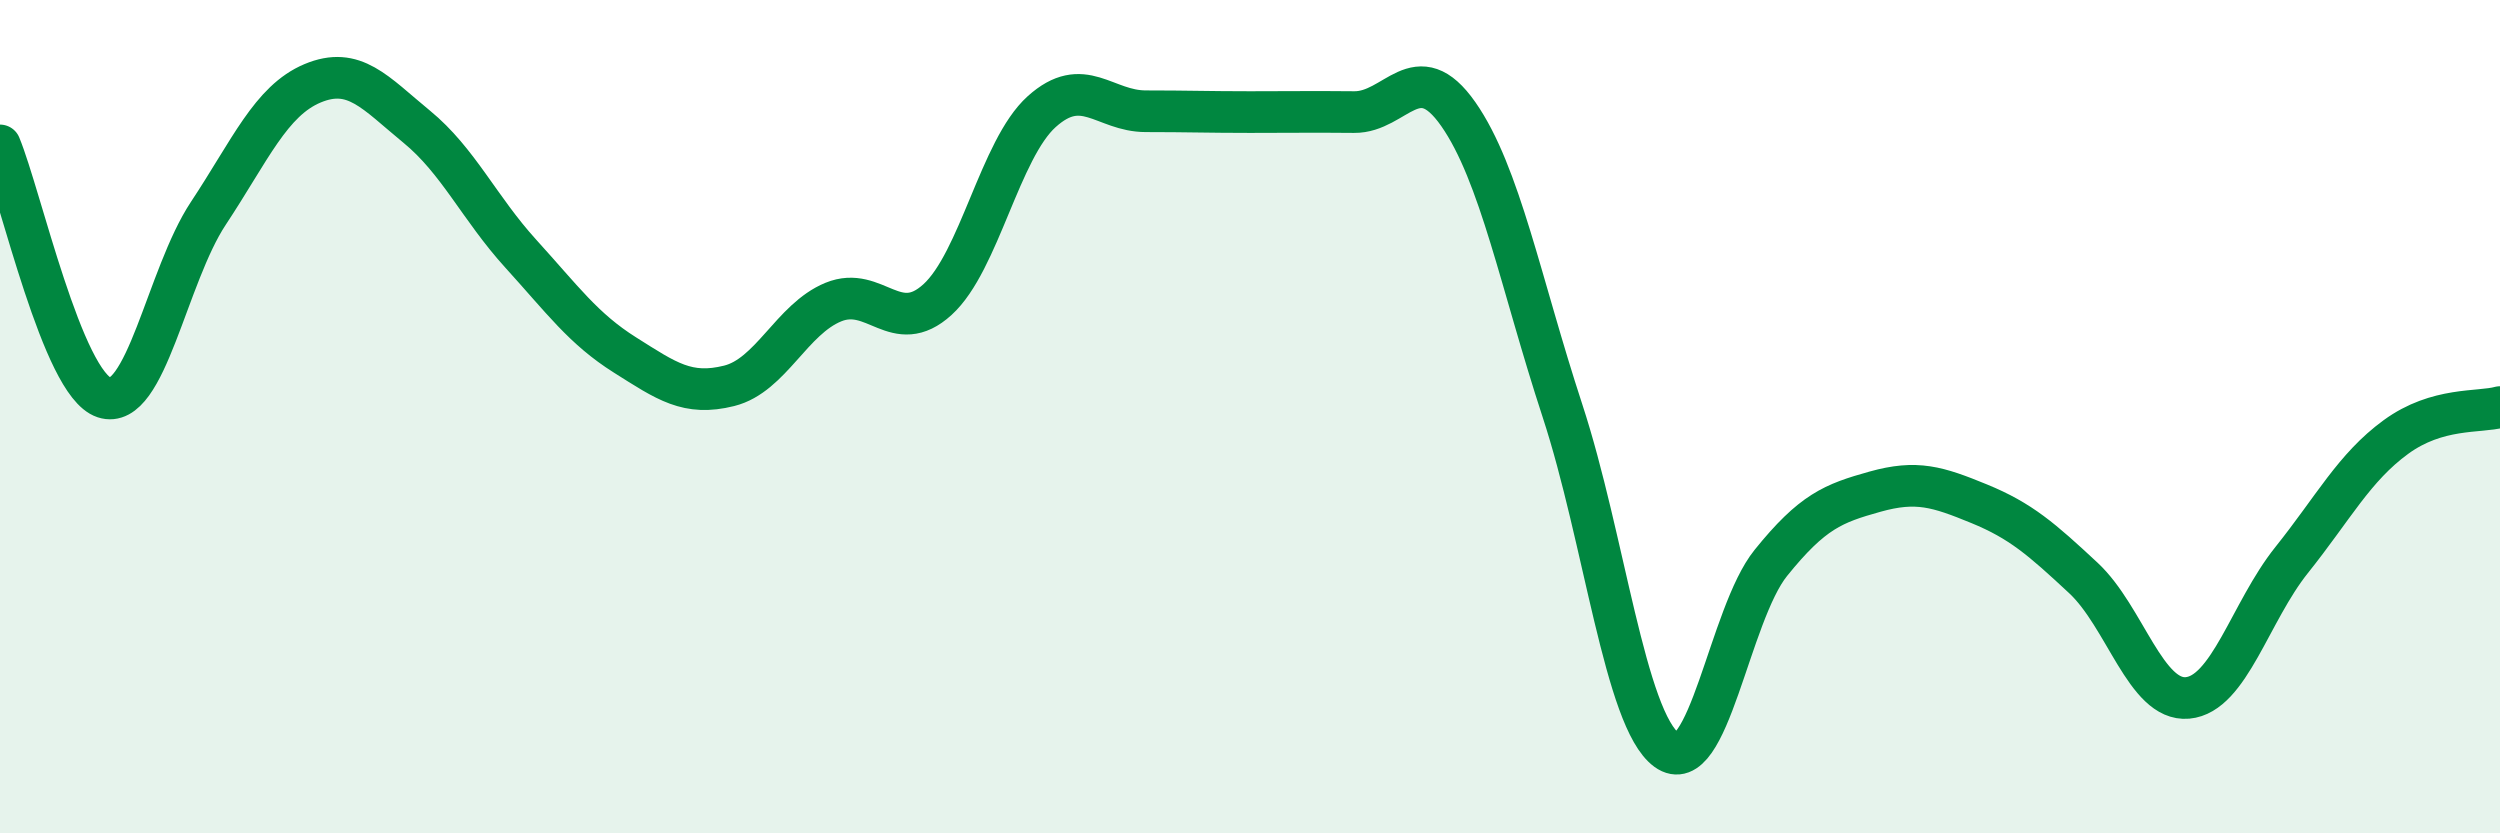
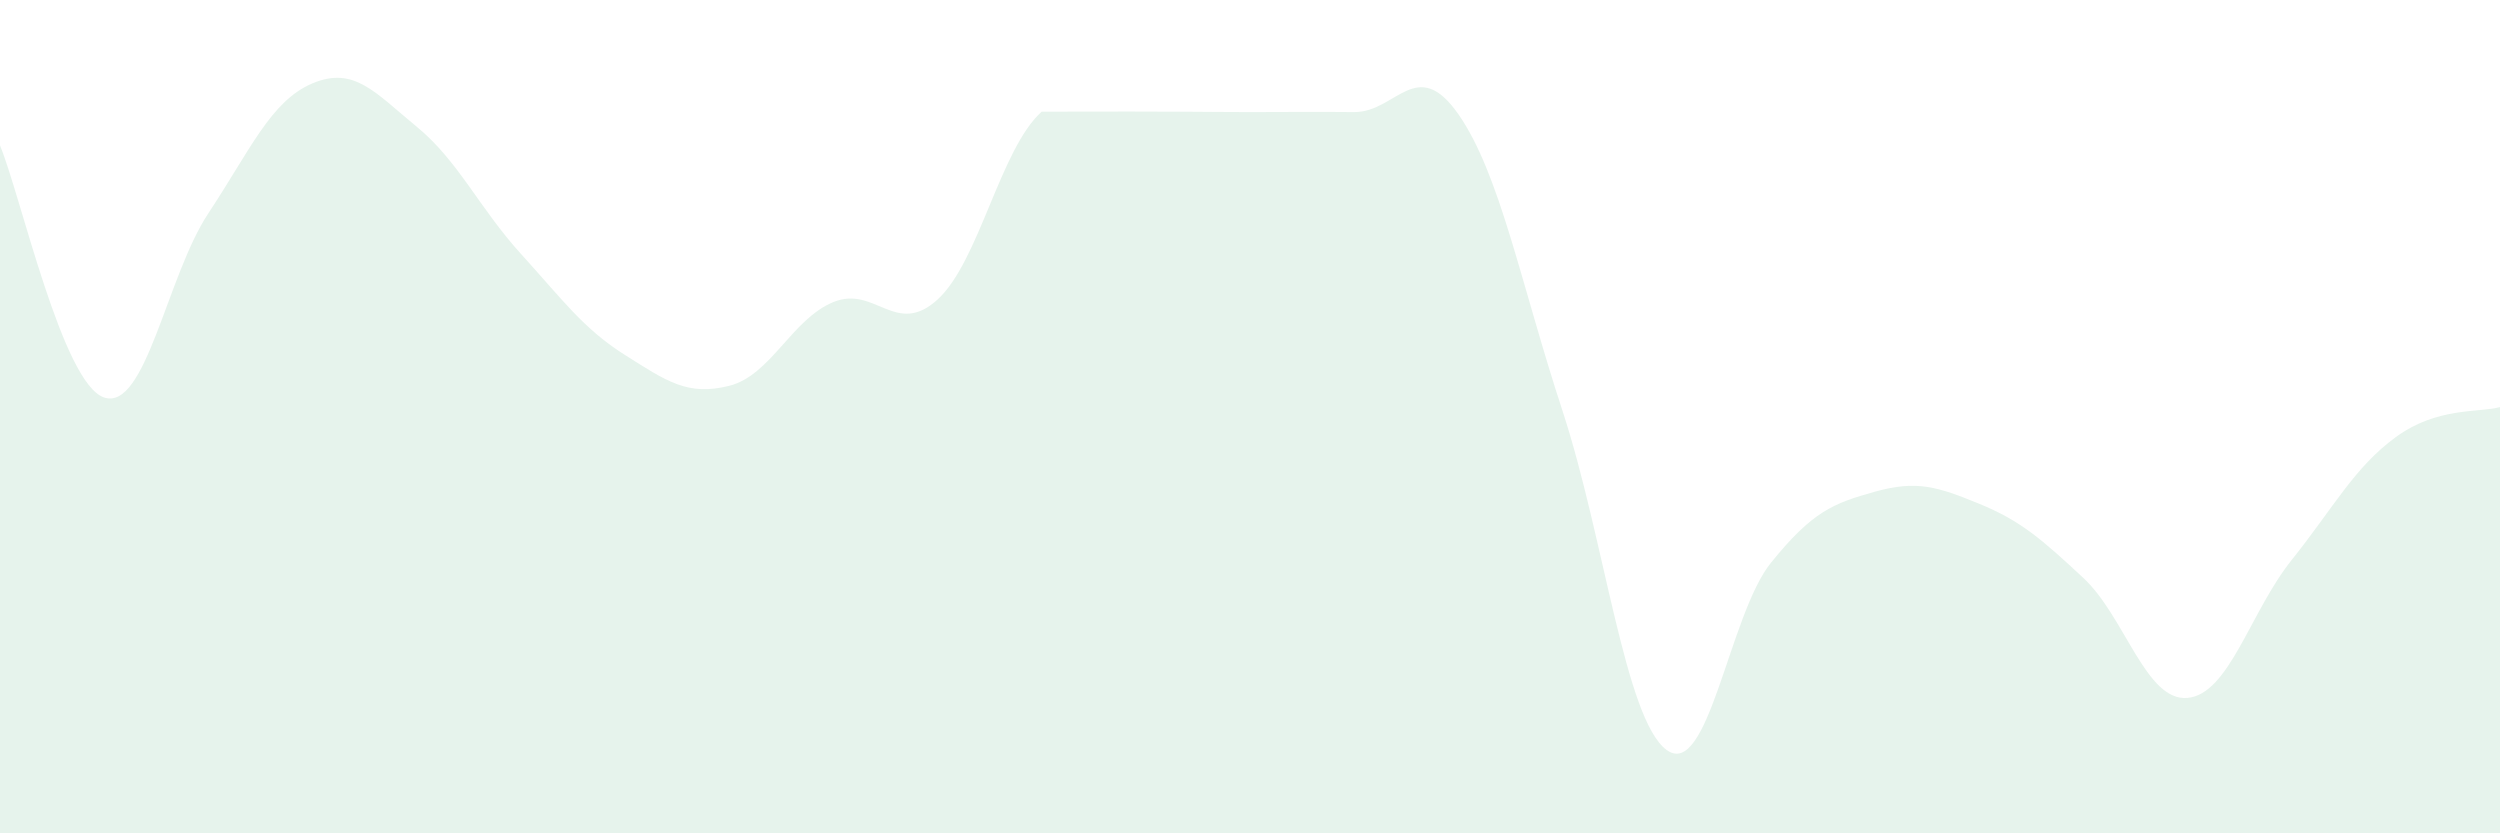
<svg xmlns="http://www.w3.org/2000/svg" width="60" height="20" viewBox="0 0 60 20">
-   <path d="M 0,3.49 C 0.5,4.7 1.5,9.21 2.5,9.54 C 3.5,9.87 4,6.63 5,5.12 C 6,3.61 6.5,2.42 7.5,2 C 8.5,1.58 9,2.22 10,3.04 C 11,3.86 11.5,4.99 12.5,6.09 C 13.5,7.19 14,7.89 15,8.52 C 16,9.15 16.5,9.51 17.5,9.26 C 18.5,9.01 19,7.66 20,7.25 C 21,6.84 21.5,8.1 22.5,7.19 C 23.5,6.28 24,3.58 25,2.68 C 26,1.78 26.5,2.67 27.5,2.67 C 28.5,2.67 29,2.69 30,2.69 C 31,2.69 31.5,2.68 32.5,2.69 C 33.5,2.7 34,1.31 35,2.74 C 36,4.17 36.5,6.81 37.5,9.86 C 38.5,12.91 39,17.27 40,18 C 41,18.73 41.5,14.75 42.5,13.51 C 43.5,12.27 44,12.08 45,11.8 C 46,11.52 46.5,11.68 47.5,12.09 C 48.5,12.5 49,12.94 50,13.87 C 51,14.8 51.5,16.84 52.5,16.75 C 53.5,16.66 54,14.69 55,13.44 C 56,12.19 56.5,11.22 57.5,10.49 C 58.5,9.76 59.5,9.91 60,9.77L60 20L0 20Z" fill="#008740" opacity="0.1" stroke-linecap="round" stroke-linejoin="round" />
-   <path d="M 0,3.49 C 0.5,4.7 1.5,9.21 2.5,9.54 C 3.5,9.87 4,6.63 5,5.12 C 6,3.61 6.5,2.42 7.5,2 C 8.5,1.58 9,2.22 10,3.04 C 11,3.86 11.5,4.99 12.5,6.09 C 13.5,7.19 14,7.89 15,8.52 C 16,9.15 16.5,9.51 17.5,9.26 C 18.5,9.01 19,7.66 20,7.25 C 21,6.84 21.5,8.1 22.5,7.19 C 23.5,6.28 24,3.58 25,2.68 C 26,1.78 26.5,2.67 27.5,2.67 C 28.5,2.67 29,2.69 30,2.69 C 31,2.69 31.5,2.68 32.5,2.69 C 33.5,2.7 34,1.31 35,2.74 C 36,4.17 36.5,6.81 37.5,9.86 C 38.5,12.91 39,17.27 40,18 C 41,18.73 41.5,14.75 42.5,13.51 C 43.5,12.27 44,12.08 45,11.8 C 46,11.52 46.5,11.68 47.5,12.09 C 48.5,12.5 49,12.94 50,13.87 C 51,14.8 51.5,16.84 52.5,16.75 C 53.5,16.66 54,14.69 55,13.44 C 56,12.19 56.5,11.22 57.5,10.49 C 58.5,9.76 59.5,9.91 60,9.77" stroke="#008740" stroke-width="1" fill="none" stroke-linecap="round" stroke-linejoin="round" />
+   <path d="M 0,3.49 C 0.5,4.7 1.5,9.21 2.5,9.54 C 3.5,9.87 4,6.63 5,5.12 C 6,3.61 6.5,2.42 7.5,2 C 8.5,1.58 9,2.22 10,3.04 C 11,3.86 11.5,4.99 12.5,6.09 C 13.5,7.19 14,7.89 15,8.52 C 16,9.15 16.5,9.51 17.5,9.26 C 18.5,9.01 19,7.66 20,7.25 C 21,6.84 21.5,8.1 22.5,7.19 C 23.5,6.28 24,3.58 25,2.68 C 28.5,2.67 29,2.69 30,2.69 C 31,2.69 31.5,2.68 32.5,2.69 C 33.5,2.7 34,1.31 35,2.74 C 36,4.17 36.5,6.81 37.5,9.86 C 38.5,12.91 39,17.27 40,18 C 41,18.73 41.5,14.75 42.5,13.51 C 43.5,12.27 44,12.08 45,11.8 C 46,11.52 46.5,11.68 47.5,12.09 C 48.5,12.5 49,12.94 50,13.87 C 51,14.8 51.5,16.84 52.5,16.75 C 53.5,16.66 54,14.69 55,13.44 C 56,12.19 56.5,11.22 57.5,10.49 C 58.5,9.76 59.5,9.91 60,9.77L60 20L0 20Z" fill="#008740" opacity="0.1" stroke-linecap="round" stroke-linejoin="round" />
</svg>